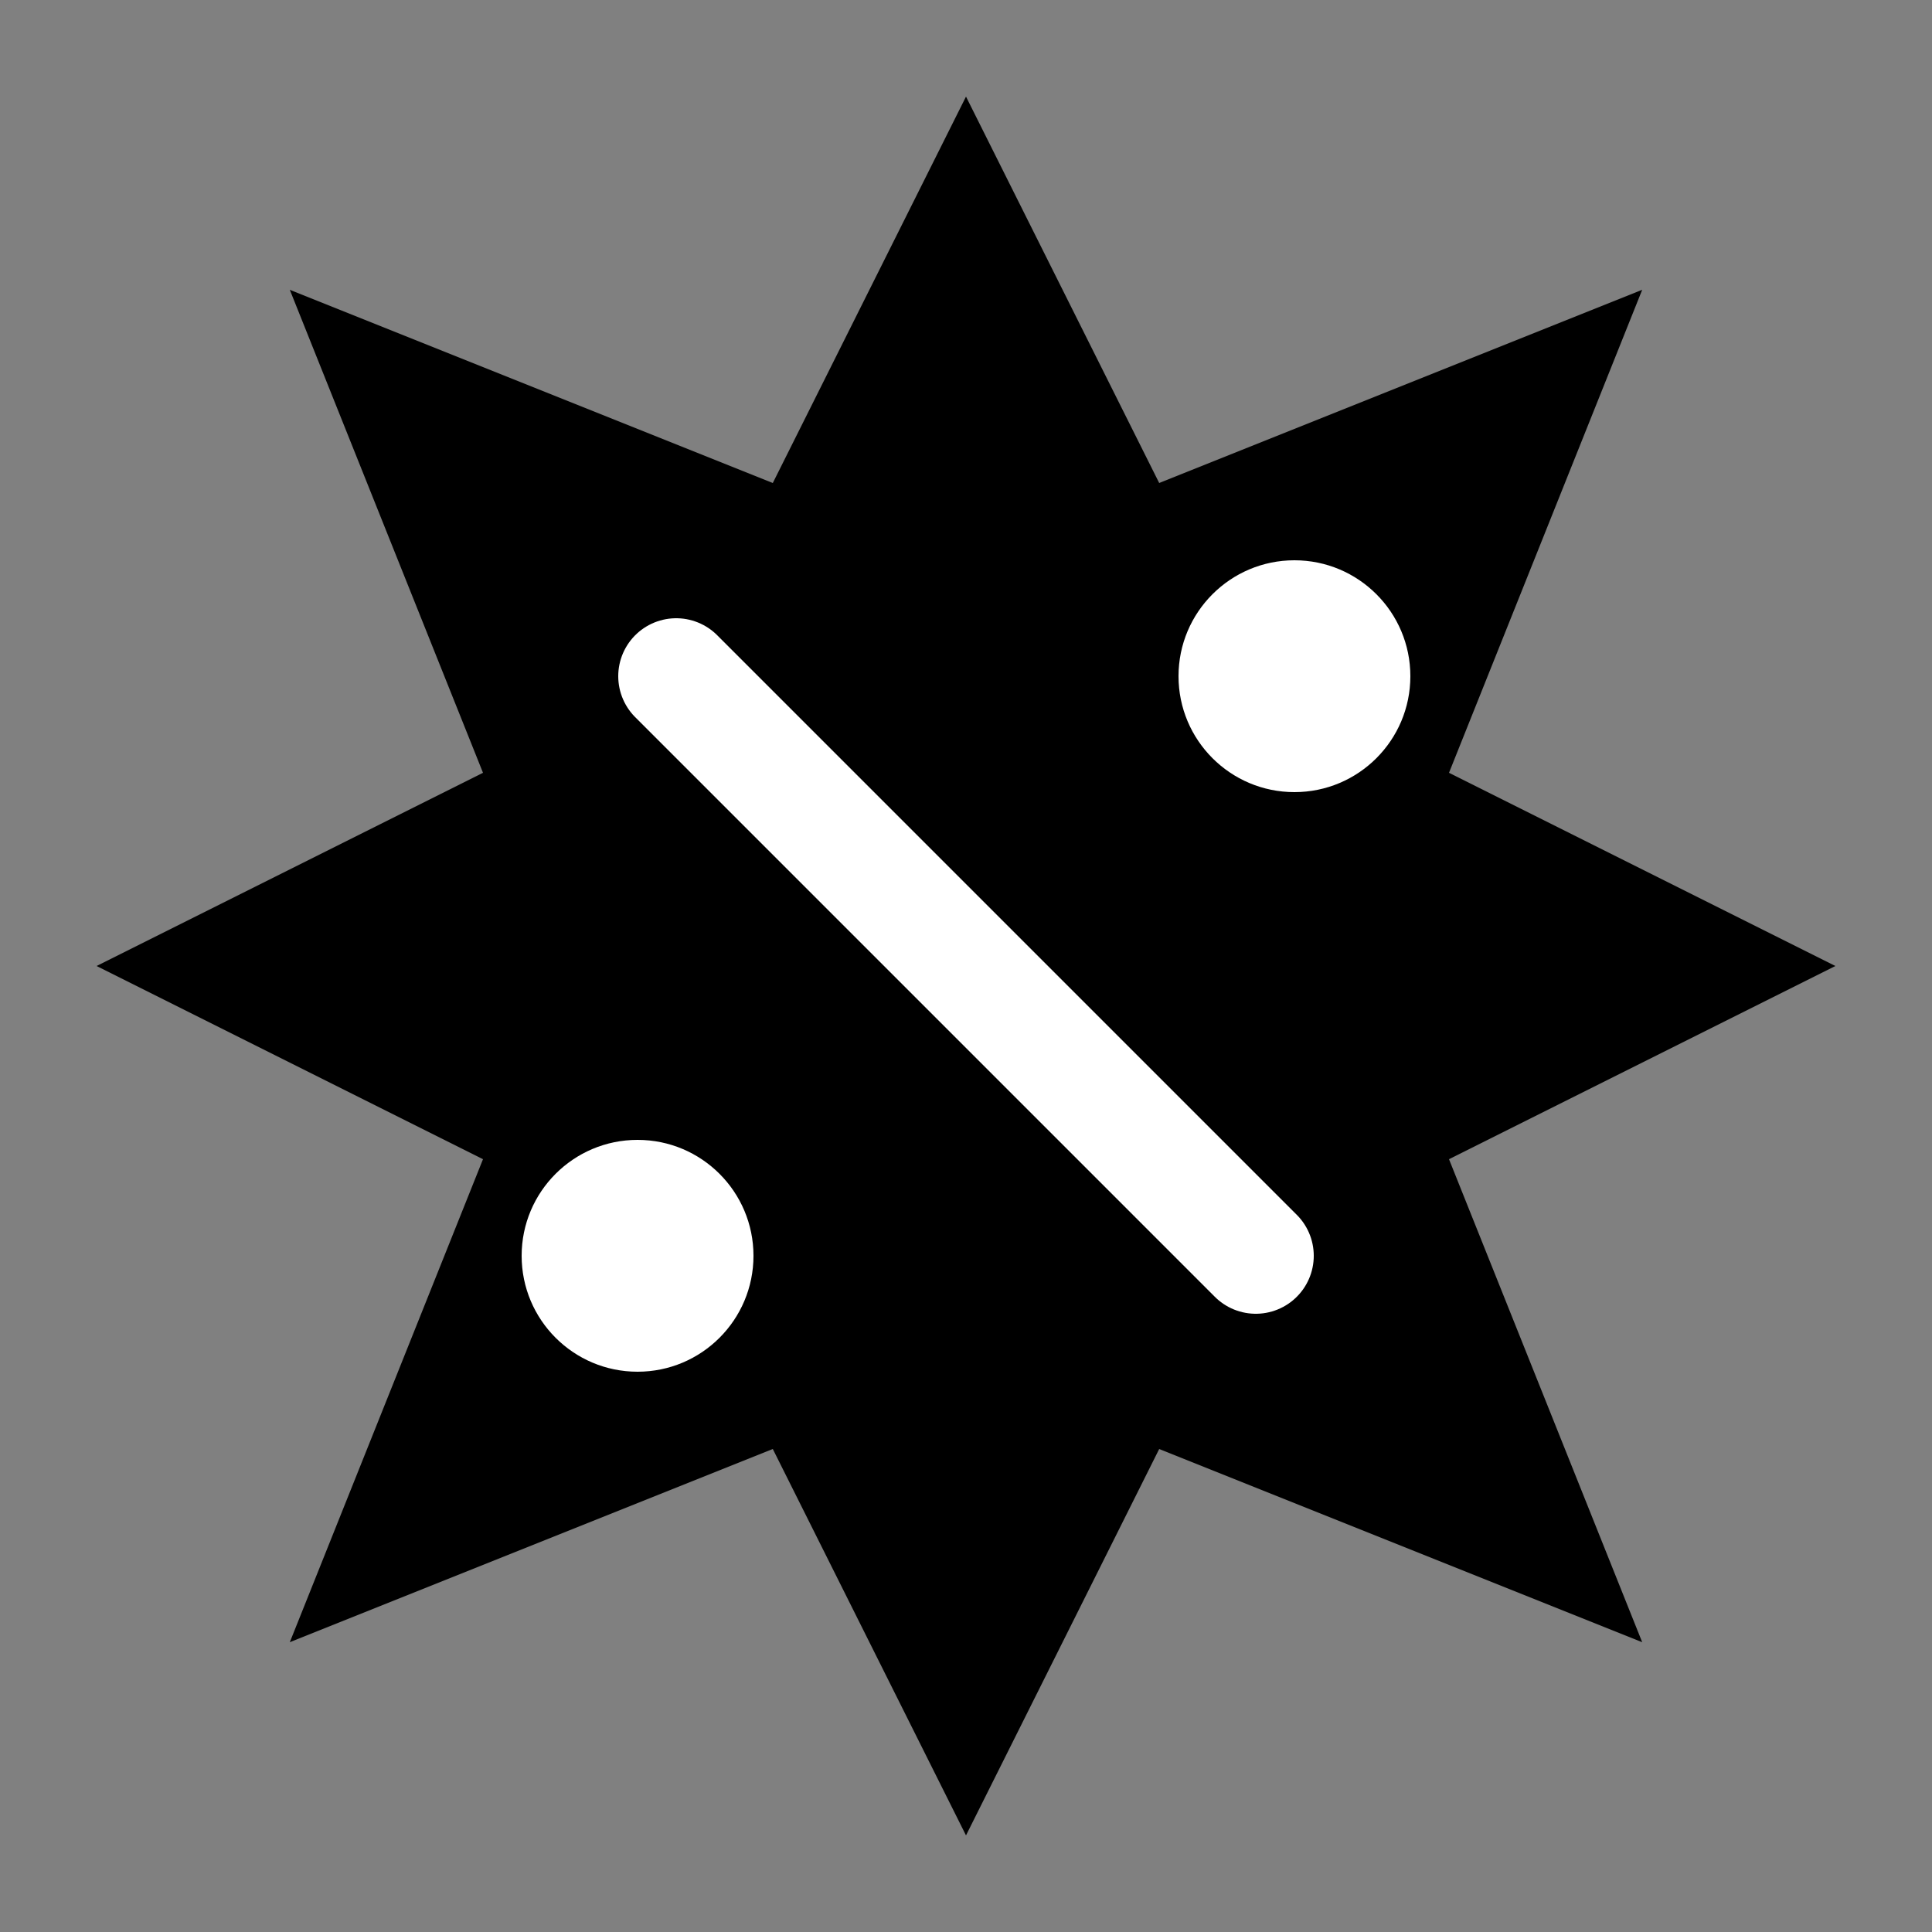
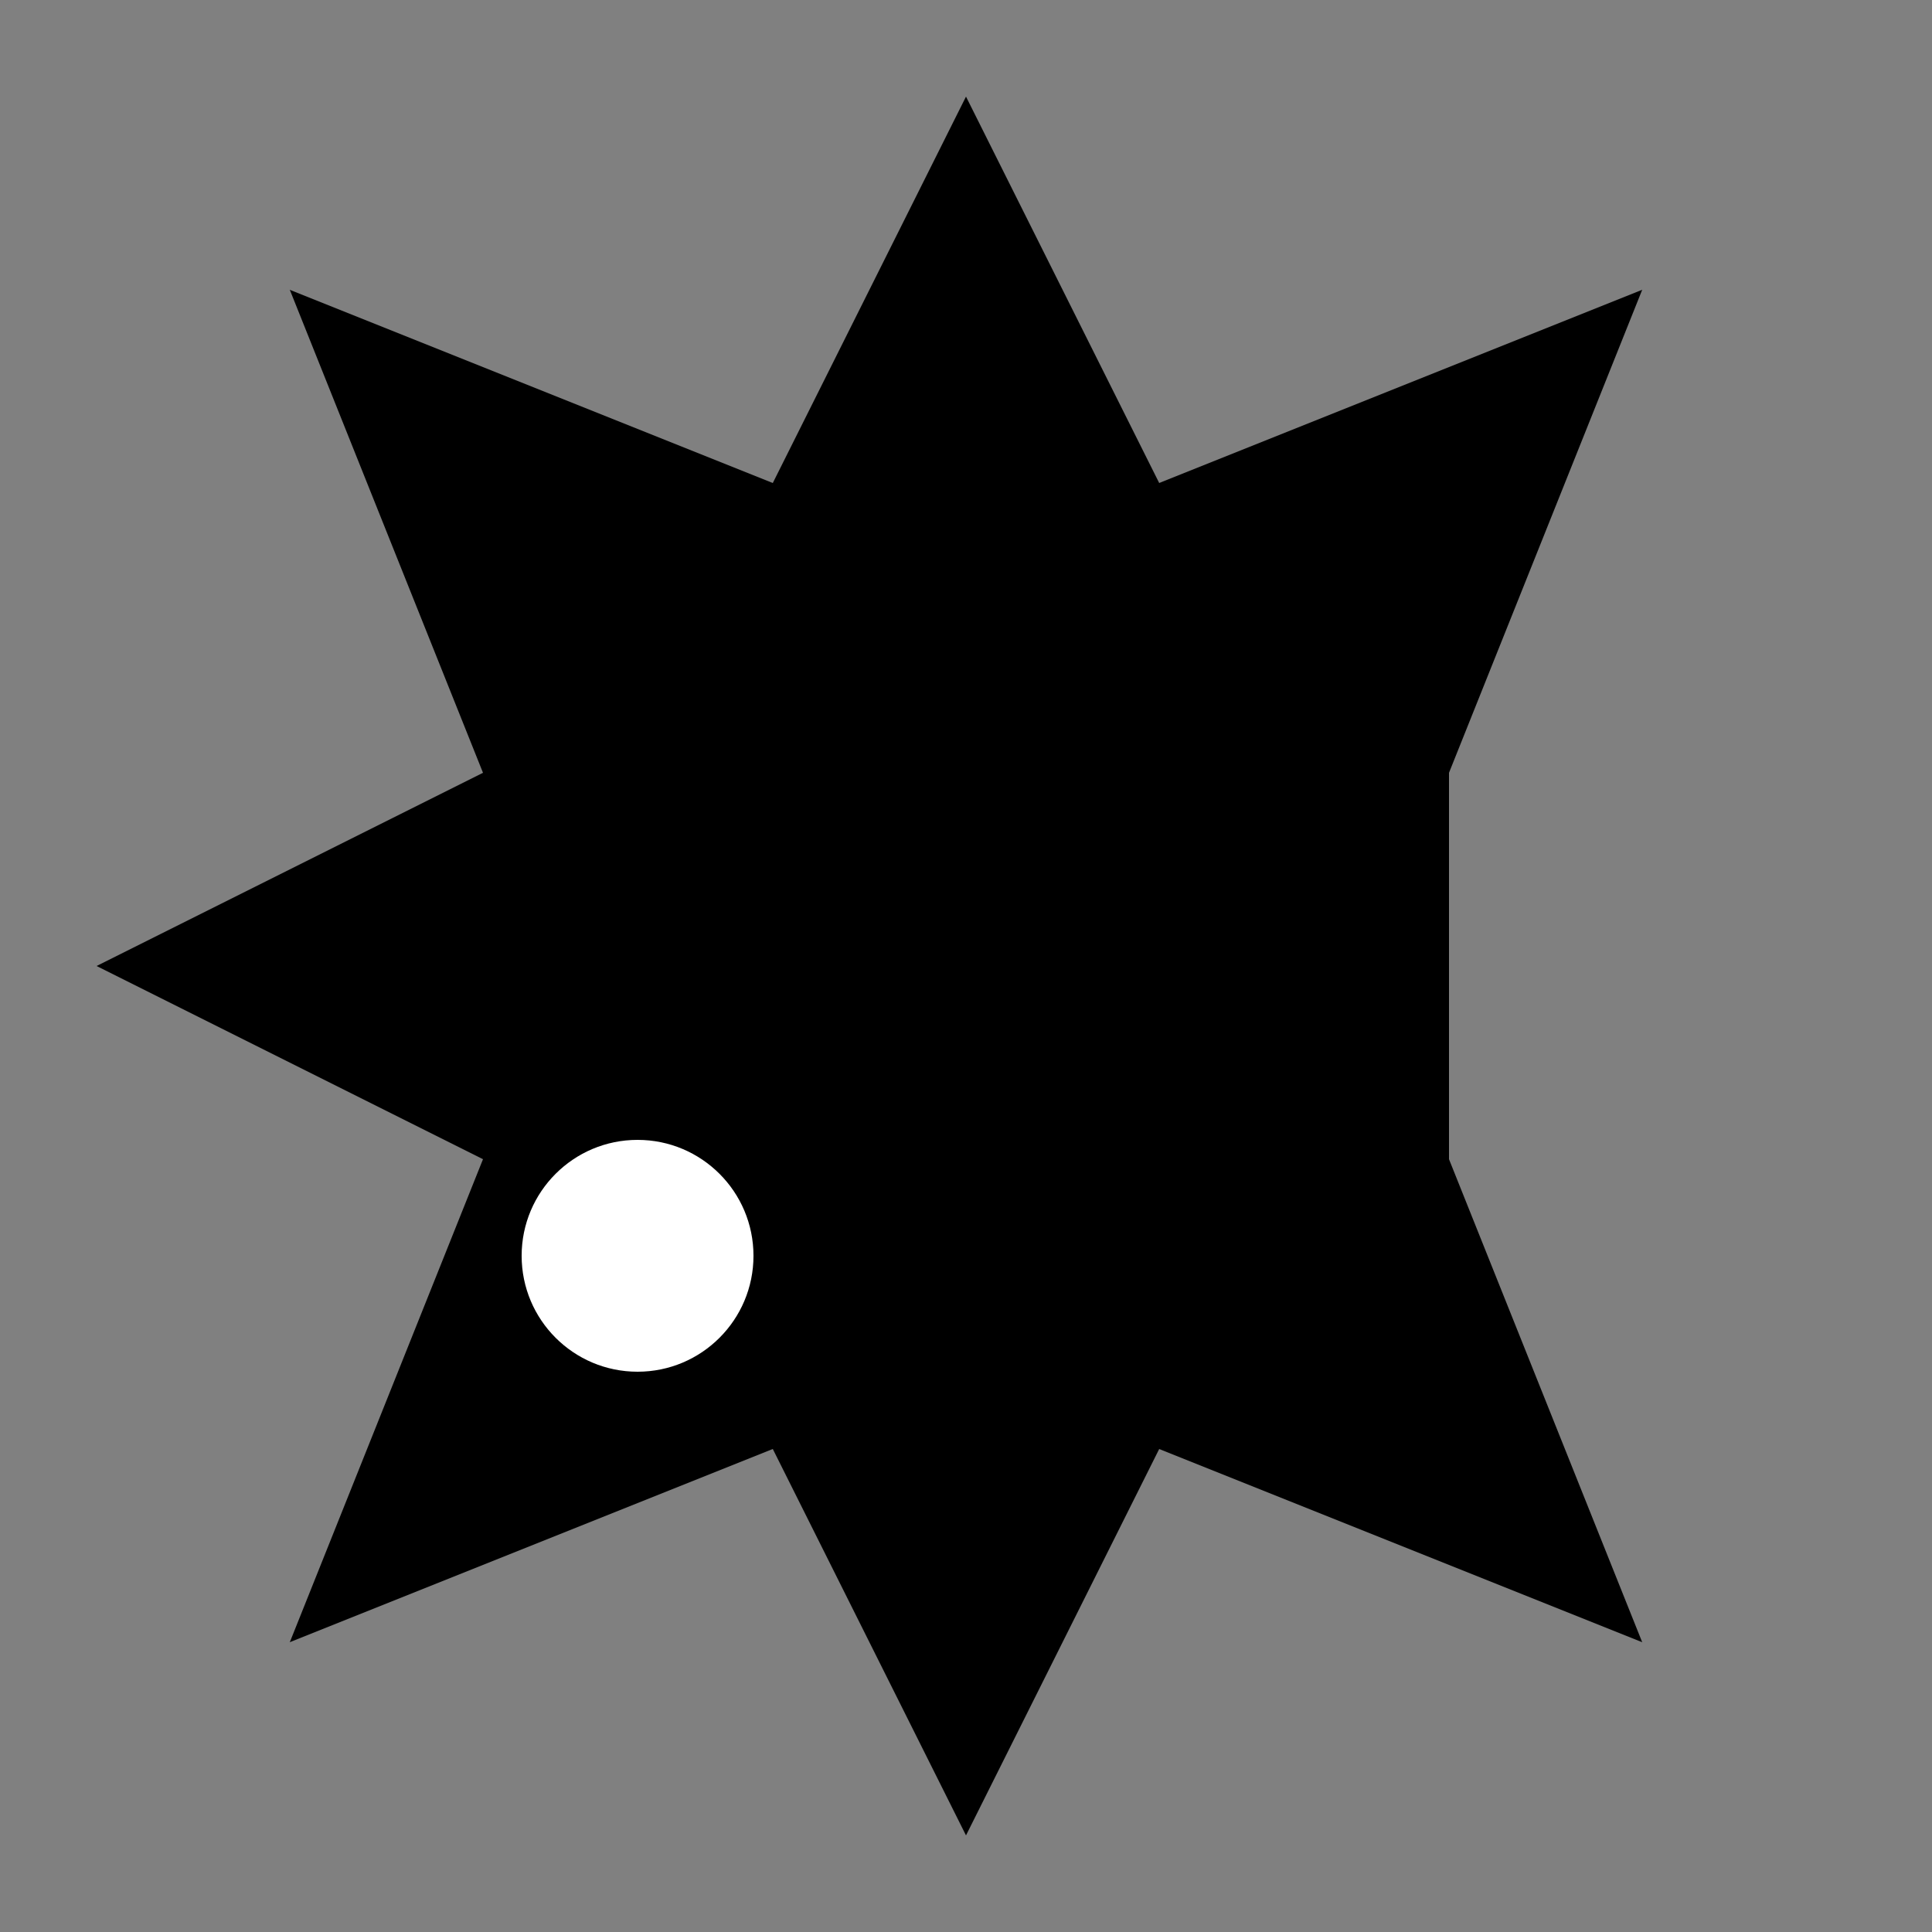
<svg xmlns="http://www.w3.org/2000/svg" width="18" height="18" viewBox="0 0 100 100">
  <rect x="0" y="0" width="100" height="100" fill="#808080" stroke="none" />
-   <path d="M50 5 L60 25 L85 15 L75 40 L95 50 L75 60 L85 85 L60 75 L50 95 L40 75 L15 85 L25 60 L5 50 L25 40 L15 15 L40 25 Z" fill="black" />
-   <line x1="35" y1="35" x2="65" y2="65" stroke="white" stroke-width="6" stroke-linecap="round" />
+   <path d="M50 5 L60 25 L85 15 L75 40 L75 60 L85 85 L60 75 L50 95 L40 75 L15 85 L25 60 L5 50 L25 40 L15 15 L40 25 Z" fill="black" />
  <circle cx="33" cy="65" r="6" fill="white" />
-   <circle cx="67" cy="35" r="6" fill="white" />
</svg>